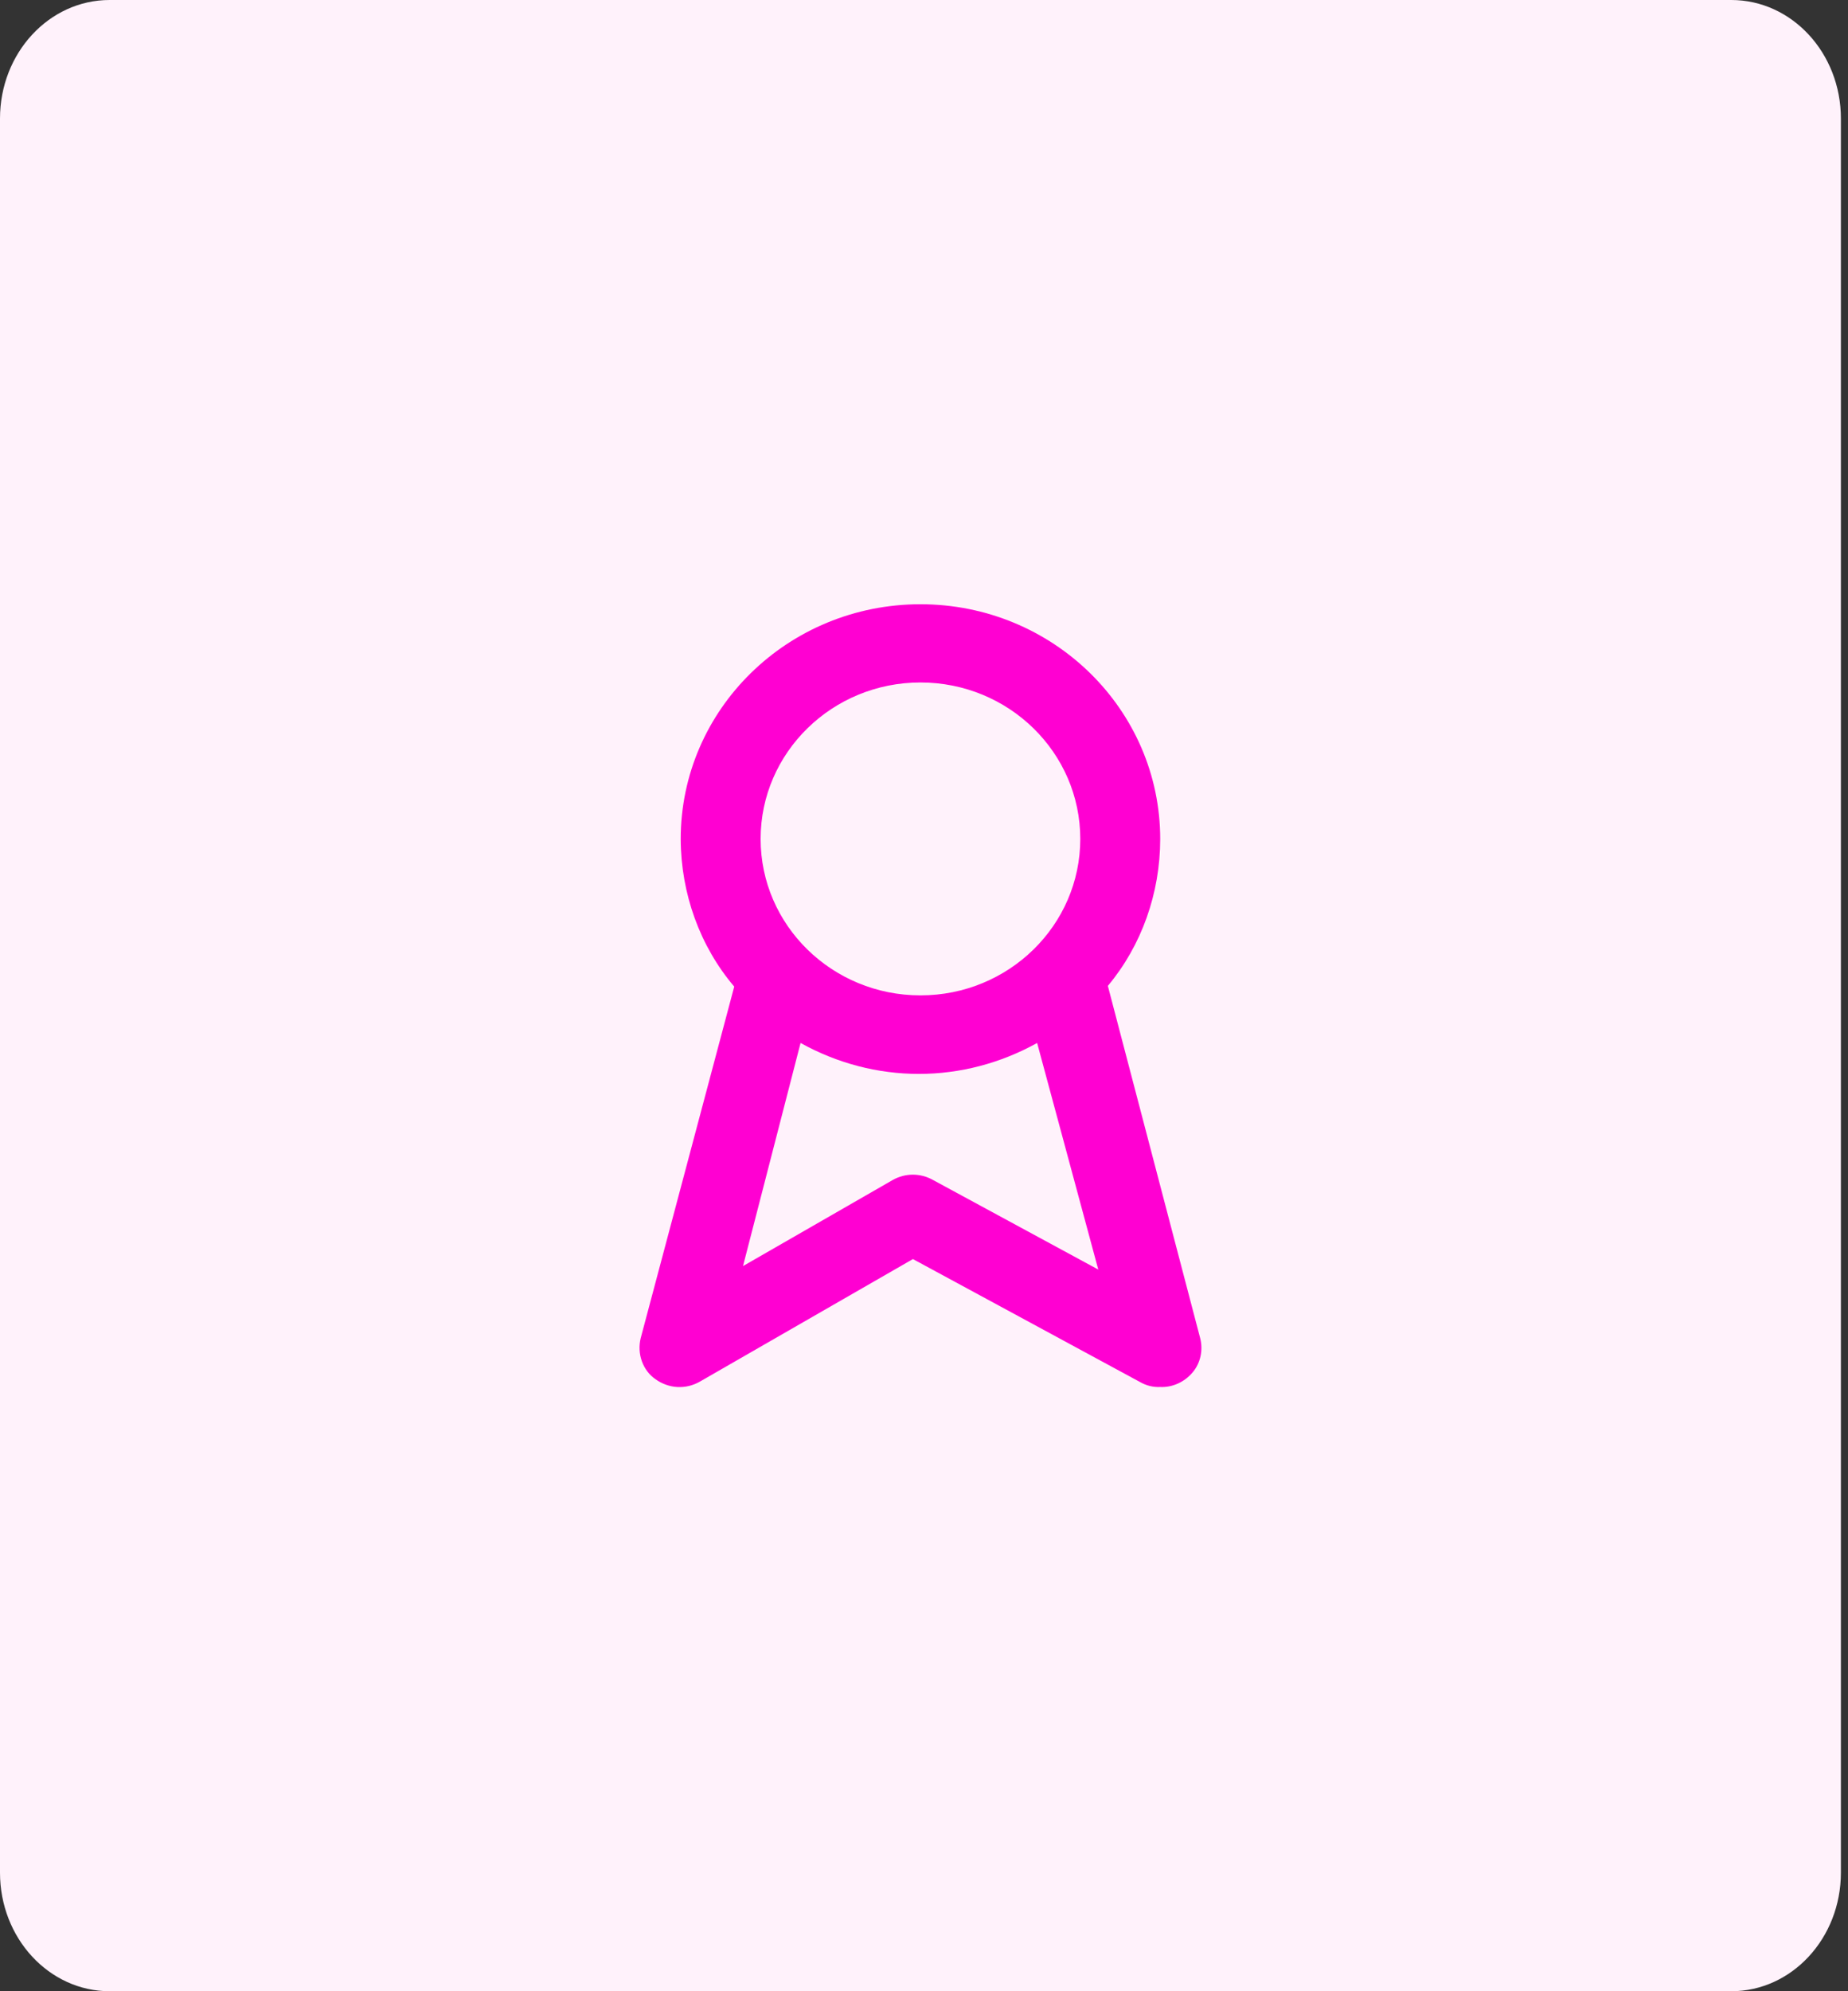
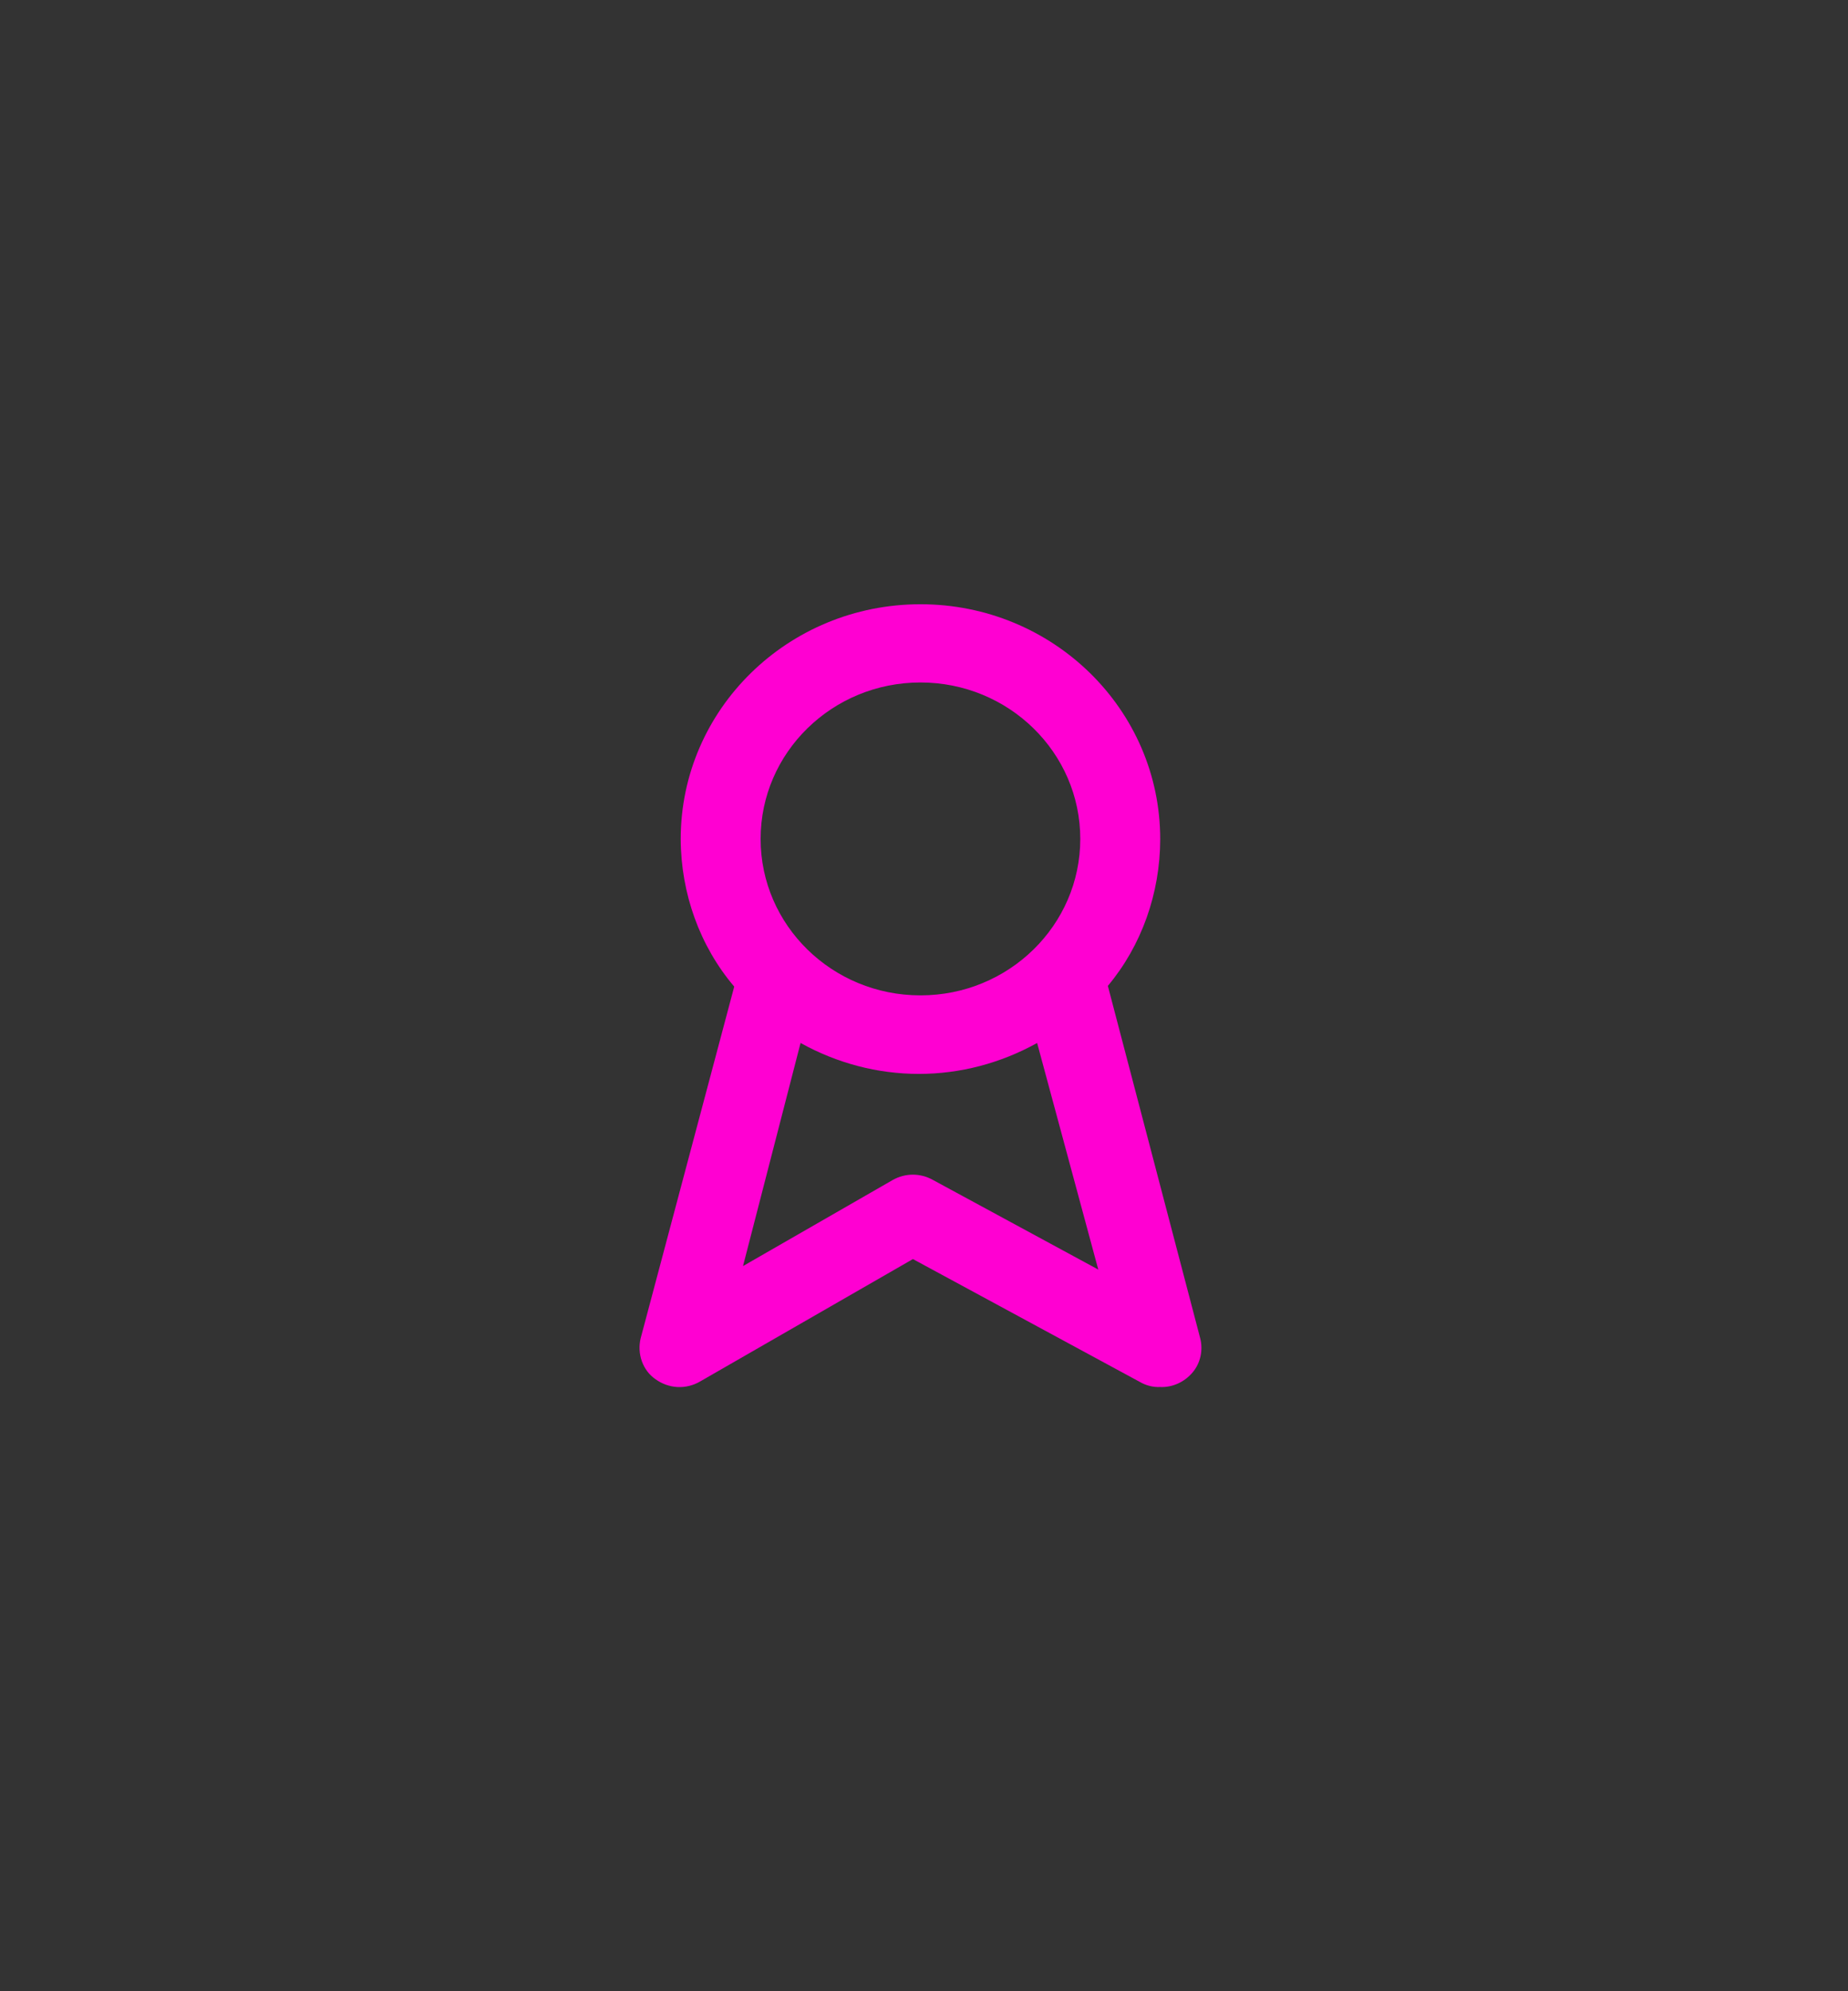
<svg xmlns="http://www.w3.org/2000/svg" width="78" height="84" viewBox="0 0 78 84" fill="none">
  <rect x="0" y="0" width="78" height="84" fill="#333333" stroke="none" />
-   <path d="M73.075 0H4.625C2.071 0 0 2.239 0 5V79C0 81.761 2.071 84 4.625 84H73.075C75.629 84 77.7 81.761 77.7 79V5C77.7 2.239 75.629 0 73.075 0Z" fill="#FFF2FB" />
  <path d="M50.656 56.447L46.76 41.59C48.18 39.893 48.967 37.688 48.97 35.399C48.97 29.925 44.439 25.49 38.85 25.49C33.261 25.49 28.731 29.925 28.731 35.396C28.74 37.703 29.546 39.923 30.99 41.62L27.043 56.447C26.963 56.77 26.98 57.113 27.092 57.425C27.204 57.737 27.405 58.003 27.667 58.182C27.942 58.38 28.262 58.494 28.592 58.512C28.922 58.529 29.251 58.45 29.543 58.282L38.532 53.114L48.109 58.296C48.373 58.45 48.67 58.525 48.97 58.511C49.226 58.522 49.481 58.472 49.718 58.365C49.955 58.258 50.167 58.097 50.34 57.892C50.502 57.7 50.616 57.467 50.671 57.214C50.726 56.961 50.721 56.697 50.656 56.447ZM38.85 28.79C42.576 28.79 45.596 31.747 45.596 35.39C45.596 39.033 42.576 41.99 38.85 41.99C35.124 41.99 32.104 39.033 32.104 35.39C32.104 31.747 35.124 28.79 38.85 28.79ZM39.373 49.774C39.112 49.629 38.823 49.553 38.53 49.553C38.236 49.553 37.947 49.629 37.687 49.774L31.361 53.409L33.79 43.998C35.335 44.855 37.046 45.303 38.783 45.303C40.519 45.303 42.23 44.855 43.775 43.998L46.356 53.557L39.373 49.774Z" fill="#FF00D2" />
</svg>